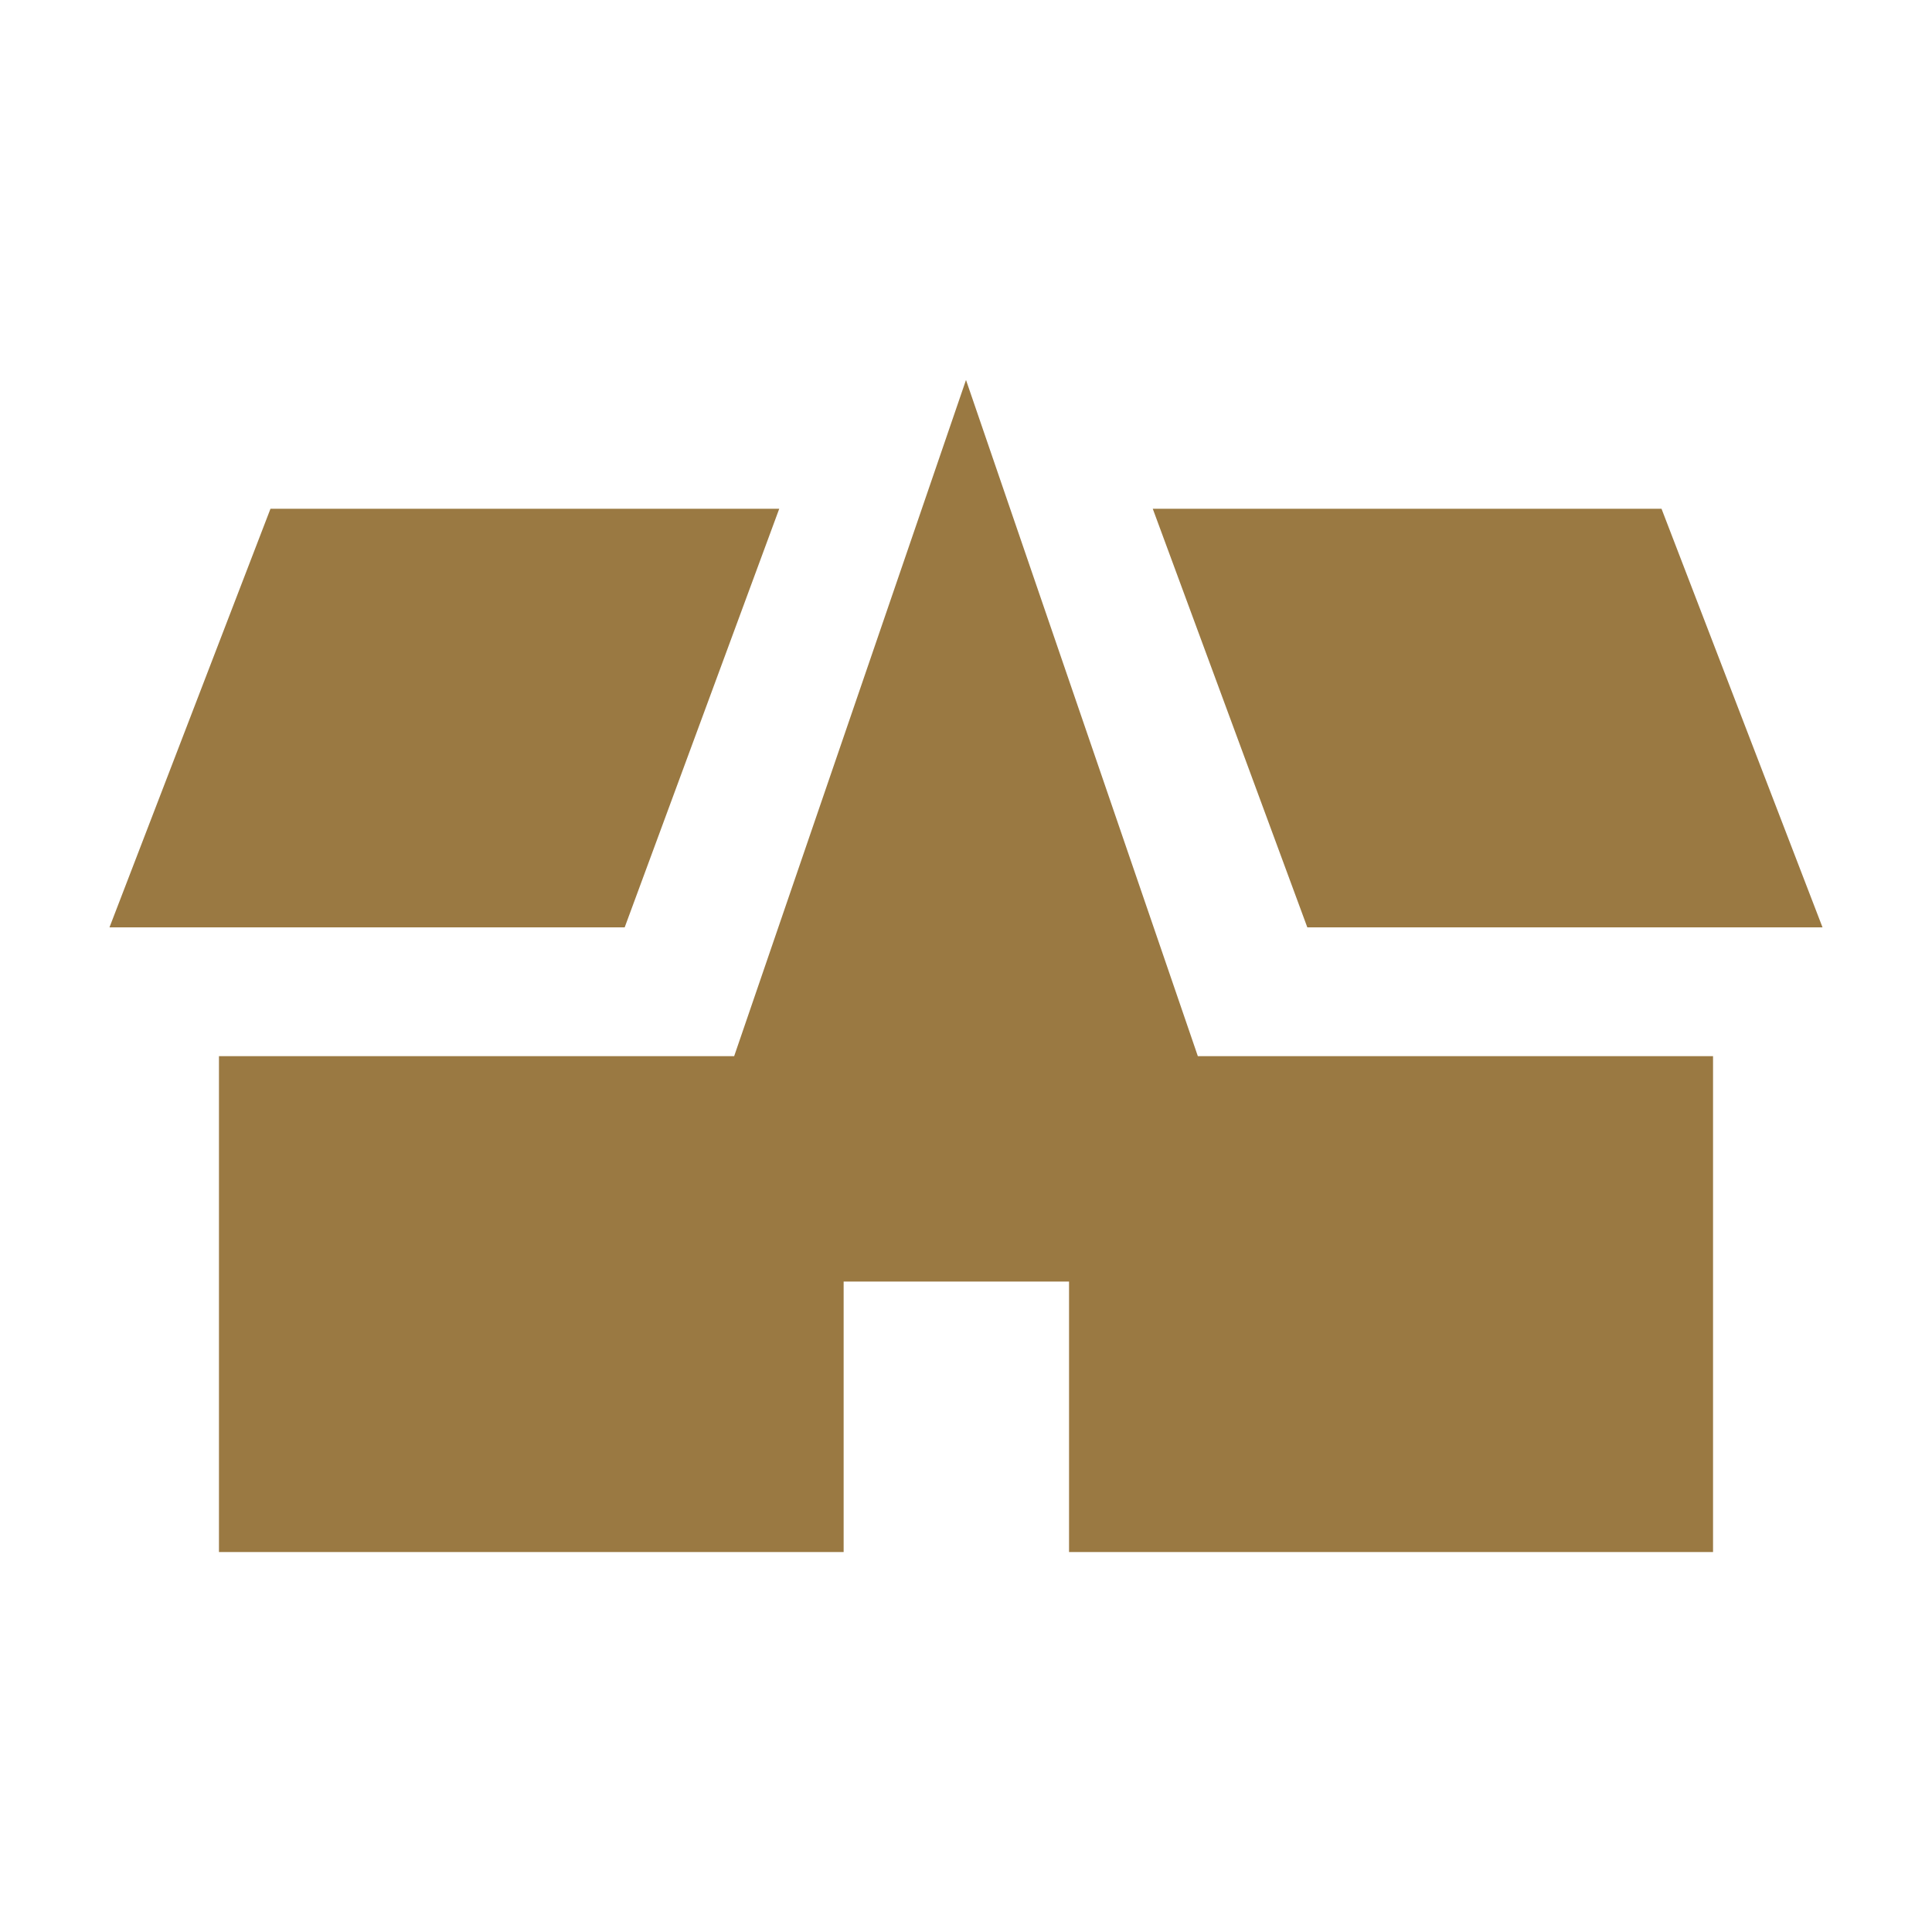
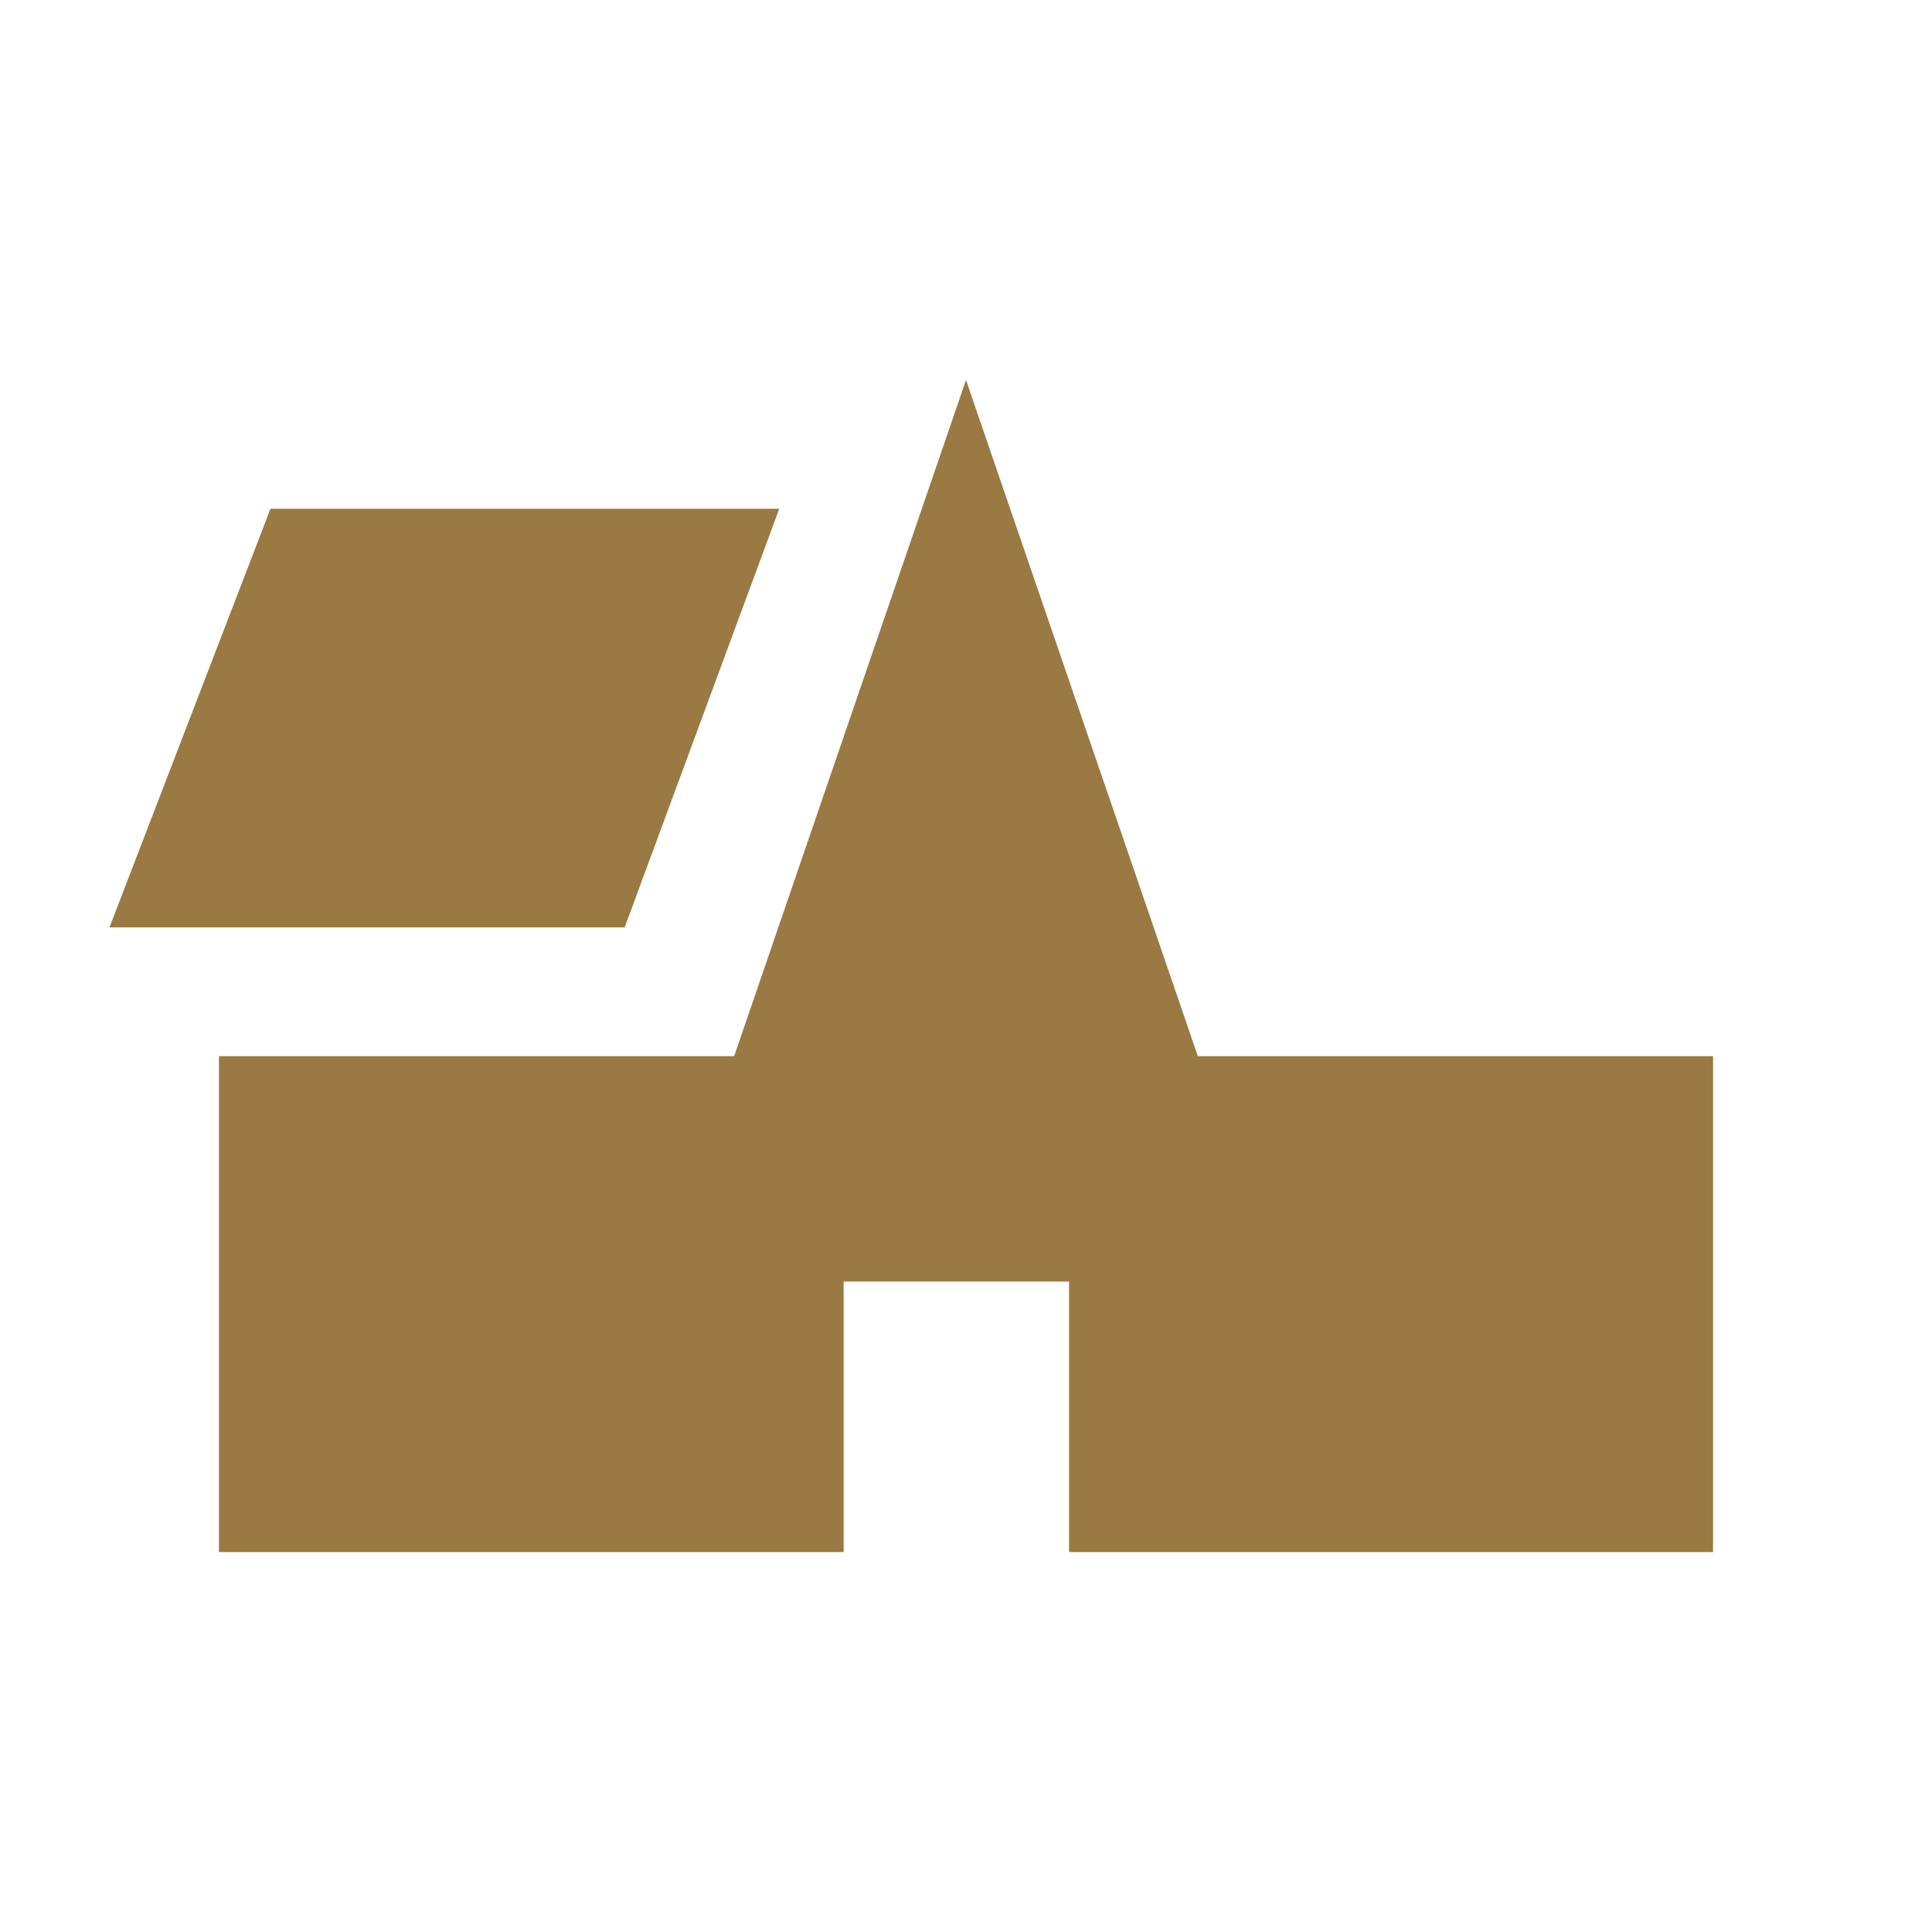
<svg xmlns="http://www.w3.org/2000/svg" xmlns:xlink="http://www.w3.org/1999/xlink" version="1.1" id="Ebene_1" x="0px" y="0px" viewBox="0 0 30 30" style="enable-background:new 0 0 30 30;" xml:space="preserve">
  <style type="text/css">
	.st0{display:none;}
	.st1{display:inline;fill:#9A7942;}
	.st2{display:none;fill:#9A7942;}
	.st3{display:inline;fill:#FFFFFF;}
	.st4{fill:#9A7942;}
	.st5{display:inline;}
	.st6{display:inline;clip-path:url(#SVGID_2_);fill:#997842;}
	.st7{display:inline;clip-path:url(#SVGID_4_);fill:#9A7942;}
</style>
  <g class="st0">
    <polygon class="st1" points="13.6,12.3 7.6,6 5.4,6 11.4,12.3  " />
    <polygon class="st1" points="25.4,6 23.2,6 17.2,12.3 19.4,12.3  " />
    <polygon class="st1" points="5.4,24.8 7.6,24.8 13.6,18.5 11.4,18.5  " />
    <polygon class="st1" points="17.2,18.5 23.2,24.8 25.4,24.8 19.4,18.5  " />
  </g>
  <g class="st0">
    <path class="st1" d="M26,12.3c-1.8-0.7-2.8-0.1-2.7,1.9c0,0.6,0.2,1.2,0.3,1.8c0.2,1-0.8,1.8-1.8,2.1c-0.6,0.2-1.4,0.2-2,0.1   c-1.6-0.3-2.3-2.1-1.1-3.2c1-0.9,0.5-2.5-0.8-3c-0.2-0.1-0.4-0.1-0.6-0.2c0.6-1.6,0.4-2.9-0.5-3.6c-0.4-0.3-0.9-0.5-1.4-0.5   c-0.6,0-1,0.2-1.4,0.5c-0.9,0.8-1.1,2.1-0.5,3.6c-0.2,0.1-0.4,0.1-0.6,0.2c-1.2,0.5-1.7,2.1-0.8,3c1.2,1.2,0.5,3-1.1,3.2   c-0.7,0.1-1.4,0.1-2-0.1C8,17.8,7,17,7.2,16c0.1-0.6,0.3-1.2,0.3-1.8c0.1-2-0.9-2.7-2.7-1.9c-0.3-1.4-0.8-1.9-1.9-1.8   c0.2,1.2,2.1,8.3,2.5,10.6c0,0.4,0.2,0.7,0.6,0.9c1.8,0.7,3.7,0.9,5.5,1.1c1.3,0.1,2.6,0.2,3.9,0.2s2.6,0,3.9-0.2   c1.8-0.2,3.7-0.4,5.5-1.1c0.4-0.2,0.6-0.4,0.7-0.8c0.4-2.3,2.3-9.4,2.5-10.6C26.8,10.4,26.3,10.9,26,12.3" />
  </g>
  <path id="Pfad_1056" class="st2" d="M18.8,17.8l-1.6,2c-2.5-1.5-4.6-3.6-6.1-6.1l2-1.6c0.5-0.4,0.7-1.1,0.4-1.6l-1.9-4.2  c-0.3-0.6-1-0.9-1.6-0.8L6.4,6.4c-0.7,0.2-1.1,0.8-1,1.5c1.3,9.1,8.4,16.2,17.5,17.5c0.7,0.1,1.4-0.3,1.5-1l0.9-3.5  c0.2-0.7-0.2-1.3-0.8-1.6l-4.2-1.9C19.8,17.1,19.1,17.3,18.8,17.8L18.8,17.8z" />
  <g class="st0">
    <path class="st1" d="M2.9,9.5v12.3c0,0.9,0.7,1.5,1.5,1.5h21.9c0.9,0,1.5-0.7,1.5-1.5V9.5l-10.3,9c-1.3,1.1-3.2,1.1-4.5,0L2.9,9.5z    M4.6,7.4l10.3,9c0.1,0.1,0.3,0.2,0.5,0.2s0.3-0.1,0.4-0.2l10.4-9.1H4.6V7.4z" />
  </g>
  <path id="Pfad_271" class="st2" d="M24.5,5.4H6.2c-0.5,0-0.8,0.4-0.8,0.8l0,0v18.3c0,0.5,0.4,0.8,0.8,0.8H16v-7.5h-2.5v-3.1H16v-2.5  c0-2.6,1.6-3.8,3.9-3.8c0.8,0,1.6,0,2.3,0.1v2.7h-1.6c-1.2,0-1.5,0.6-1.5,1.5v2.1h3.1l-0.6,3.1h-2.5l0.1,7.5h5.4  c0.5,0,0.8-0.4,0.8-0.8l0,0V6.3C25.4,5.8,25,5.4,24.5,5.4z" />
  <g class="st0">
    <path class="st1" d="M25.8,11.1c0-1.6-0.6-3.2-1.7-4.4C22.9,5.6,21.3,5,19.7,5c-1.1-0.1-1.5-0.1-4.3-0.1c-2.9,0-3.2,0-4.3,0.1   C9.5,5,7.9,5.6,6.7,6.7C5.5,7.9,4.9,9.4,5,11.1c-0.1,1.1-0.1,1.5-0.1,4.3c0,2.9,0,3.2,0.1,4.3c0,1.6,0.6,3.2,1.7,4.4   c1.2,1.1,2.8,1.7,4.4,1.7c1.1,0.1,1.5,0.1,4.3,0.1c2.9,0,3.2,0,4.3-0.1c1.6,0,3.2-0.6,4.4-1.7c1.1-1.2,1.7-2.8,1.7-4.4   c0.1-1.1,0.1-1.5,0.1-4.3S25.9,12.2,25.8,11.1z M23.9,19.6c0,1.2-0.4,2.3-1.1,3.2c-0.9,0.8-2,1.2-3.2,1.1C18.5,24,18.2,24,15.4,24   s-3.1,0-4.2-0.1C10,24,8.9,23.6,8,22.8c-0.8-0.9-1.2-2-1.1-3.2c-0.1-1.1-0.1-1.4-0.1-4.2s0-3.1,0.1-4.2C6.8,10,7.2,8.9,8,8   c0.9-0.8,2-1.2,3.2-1.1c1.1-0.1,1.4-0.1,4.2-0.1l0,0c2.8,0,3.1,0,4.2,0.1c1.2,0,2.3,0.4,3.2,1.1c0.8,0.9,1.2,2,1.2,3.2   c0.1,1.1,0.1,1.4,0.1,4.2C24,18.2,24,18.5,23.9,19.6z" />
    <path class="st1" d="M15.4,10c-3,0-5.4,2.4-5.4,5.4s2.4,5.4,5.4,5.4s5.4-2.4,5.4-5.4S18.4,10,15.4,10z M15.4,18.9   c-1.9,0-3.5-1.6-3.5-3.5s1.6-3.5,3.5-3.5s3.5,1.6,3.5,3.5S17.3,18.9,15.4,18.9z" />
    <path class="st1" d="M21,8.5c-0.7,0-1.3,0.6-1.3,1.3s0.6,1.3,1.3,1.3c0.7,0,1.3-0.6,1.3-1.3S21.7,8.5,21,8.5z" />
  </g>
  <g id="Komponente_47_1" transform="translate(0.75 0.75)" class="st0">
    <path class="st1" d="M14.6,25.7c-0.3,0-0.6-0.1-0.8-0.3c-1.1-0.9-10.7-8.9-10.7-14.9c0-2.3,1.2-4.5,3.1-5.7c1.5-1,3.4-1.4,5.1-1   c1.2,0.3,2.4,0.8,3.3,1.7c1.2-1.2,2.9-1.8,4.6-1.8l0,0c3.8,0,6.8,3.1,6.9,6.9c0,6-9.6,14-10.7,14.9C15.2,25.6,14.9,25.7,14.6,25.7z    M10,6.2c-0.8,0-1.6,0.2-2.3,0.7c-1.3,0.8-2,2.1-2,3.6c0,3.7,5.9,9.6,8.9,12.3c3.1-2.7,8.9-8.6,8.9-12.3c0-2.4-1.9-4.3-4.3-4.3   c-1.4,0-2.8,0.7-3.6,1.9c-0.2,0.4-0.6,0.6-1.1,0.6l0,0c-0.4,0-0.8-0.2-1.1-0.6c-0.6-1-1.6-1.6-2.7-1.8C10.6,6.2,10.3,6.2,10,6.2z" />
  </g>
  <path class="st2" d="M20,4.4L20,4.4c-1.8,0-3.4,0.7-4.6,1.8c-0.9-0.8-2-1.4-3.3-1.7c-1.8-0.4-3.6,0-5.1,1c-1.9,1.3-3.1,3.4-3.1,5.7  c0,6,9.6,14,10.7,14.9c0.2,0.2,0.5,0.3,0.8,0.3s0.6-0.1,0.8-0.3c1.1-0.9,10.7-8.9,10.7-14.9C26.9,7.4,23.8,4.4,20,4.4z" />
  <g class="st0">
    <path class="st1" d="M25.8,18.4L25.8,18.4L22.4,17c-0.3-0.1-0.6-0.5-0.6-0.8v-0.8c1.1-0.6,1.8-1.9,1.8-3.2v-1.7   c0.1-2-1.5-3.7-3.6-3.8c-2-0.1-3.7,1.5-3.8,3.6c0,0.1,0,0.2,0,0.3v1.7c0,1.3,0.7,2.5,1.9,3.2v0.8c0,0.4-0.2,0.7-0.6,0.9l-2,0.8   l1.8,0.7c1.1,0.4,1.7,1.4,1.7,2.6v2.1c0,0.3-0.1,0.6-0.2,0.9h6.6c0.5,0,0.9-0.4,0.9-0.9v-4C26.4,18.9,26.2,18.5,25.8,18.4z" />
    <path class="st1" d="M16.7,20.2L16.7,20.2l-3.5-1.4c-0.3-0.1-0.6-0.5-0.6-0.8v-0.8c1.1-0.6,1.8-1.8,1.8-3.2v-1.7   c0-2.1-1.6-3.8-3.7-3.8l0,0C8.6,8.5,7,10.2,7,12.3l0,0V14c0,1.3,0.7,2.5,1.8,3.2V18c0,0.4-0.2,0.7-0.6,0.9L5,20.2   c-0.3,0.1-0.6,0.5-0.6,0.8v2.1c0,0.5,0.4,0.9,0.9,0.9h11.1c0.5,0,0.9-0.4,0.9-0.9V21C17.3,20.7,17.1,20.3,16.7,20.2z" />
  </g>
  <g class="st0">
    <path class="st1" d="M21.5,6.2c0-0.5-0.4-0.9-0.8-0.9c-0.5,0-0.9,0.4-0.9,0.8c0,0,0,0,0,0.1V8h1.7C21.5,8,21.5,6.2,21.5,6.2z" />
-     <path class="st1" d="M11,6.2c0-0.5-0.4-0.9-0.8-0.9c-0.5,0-0.9,0.4-0.9,0.8c0,0,0,0,0,0.1V8H11V6.2z" />
+     <path class="st1" d="M11,6.2c0-0.5-0.4-0.9-0.8-0.9c-0.5,0-0.9,0.4-0.9,0.8V8H11V6.2z" />
    <path class="st1" d="M23.3,8.9H7.5c-1.4,0-2.6,1.2-2.6,2.6v11.4c0,1.4,1.2,2.6,2.6,2.6h15.8c1.4,0,2.6-1.2,2.6-2.6V11.5   C25.9,10,24.7,8.9,23.3,8.9z M24.1,22.9c0,0.5-0.4,0.9-0.9,0.9H7.5l0,0c-0.5,0-0.9-0.4-0.9-0.9v-9.6h17.5V22.9z" />
    <rect x="8.2" y="14.5" class="st1" width="3.3" height="3.3" />
    <rect x="13.6" y="14.5" class="st1" width="3.3" height="3.3" />
    <rect x="8.2" y="18.9" class="st1" width="3.3" height="3.3" />
    <rect x="13.6" y="18.9" class="st1" width="3.3" height="3.3" />
    <rect x="19" y="14.5" class="st1" width="3.3" height="3.3" />
  </g>
-   <path id="Pfad_1659" class="st2" d="M20.4,15.4c0,0.3-0.1,0.6-0.3,0.8l-8,8l-1.7-1.7l7.1-7.1l-7.1-7.1l1.7-1.7l8,8  C20.3,14.8,20.4,15.1,20.4,15.4z" />
  <g class="st0">
    <path id="Pfad_592" class="st1" d="M15.4,2.9c6.9,0,12.5,5.6,12.5,12.5s-5.6,12.5-12.5,12.5S2.9,22.3,2.9,15.4S8.5,2.9,15.4,2.9   L15.4,2.9z" />
    <path id="Pfad_1659_1_" class="st3" d="M18.1,15.9c0,0.1-0.1,0.3-0.2,0.4L14.2,20l-0.8-0.8l3.3-3.3l-3.3-3.3l0.8-0.8l3.7,3.7   C18.1,15.6,18.1,15.7,18.1,15.9z" />
  </g>
  <path class="st2" d="M15.4,4.8c-0.1,0-0.1,0-0.2,0c-4.4,0-7.9,3.6-7.8,8c0,5.3,7.4,12.7,7.7,13c0.1,0.1,0.2,0.1,0.3,0.1  s0.2,0,0.3-0.1c0.3-0.3,7.7-7.7,7.7-13c0-0.1,0-0.1,0-0.2C23.4,8.3,19.8,4.8,15.4,4.8z M15.3,16.4c-1.8,0-3.2-1.4-3.2-3.2  s1.4-3.2,3.2-3.2s3.2,1.4,3.2,3.2S17.1,16.4,15.3,16.4z" />
  <path class="st2" d="M24.6,23.8L20,19.3c1.4-1.4,2.2-3.4,2.2-5.5c0-4.4-3.6-8-8-8s-8,3.6-8,8s3.6,8,8,8c1.6,0,3.1-0.5,4.4-1.3  l4.6,4.6L24.6,23.8z M8,13.8c0-3.4,2.8-6.2,6.2-6.2s6.2,2.8,6.2,6.2S17.7,20,14.2,20S8,17.2,8,13.8z" />
  <path class="st2" d="M22.5,25.5c-0.1,0-0.2,0-0.3,0C13.5,24.3,6.5,17.3,5.3,8.6C5.1,7.5,5.8,6.4,6.9,6.2l3.3-0.8  c1-0.3,2.1,0.2,2.5,1.2l1.7,3.9c0.4,0.9,0.1,2-0.6,2.6l-1.3,1c1.1,1.7,2.6,3.1,4.3,4.3l1-1.3c0.6-0.8,1.7-1,2.6-0.6l3.9,1.7  c1,0.4,1.5,1.5,1.2,2.5L24.7,24C24.4,24.9,23.5,25.5,22.5,25.5z M10.7,7C10.7,7,10.6,7.1,10.7,7L7.3,7.9C7.1,8,7,8.1,7.1,8.3  c1.1,8,7.5,14.3,15.4,15.4c0.2,0,0.4-0.1,0.4-0.3l0.8-3.3c0-0.2,0-0.4-0.2-0.4L19.7,18c-0.2-0.1-0.3,0-0.5,0.1l-2,2.5l-0.7-0.4  c-2.5-1.4-4.5-3.5-6-6l-0.4-0.7l2.5-2c0.1-0.1,0.2-0.3,0.1-0.5L11,7.1C11,7.1,10.9,7,10.7,7z" />
  <path class="st2" d="M15,3c-5.1,0-9.3,4.2-9.3,9.3c0,5,8.6,14.9,8.9,15.3c0.1,0.1,0.2,0.2,0.4,0.2c0.1,0,0.3-0.1,0.4-0.2  c0.4-0.4,8.9-10.3,8.9-15.3C24.3,7.2,20.1,3,15,3z M15,16.7c-2.4,0-4.4-2-4.4-4.4c0-2.4,2-4.4,4.4-4.4c2.4,0,4.4,2,4.4,4.4  C19.4,14.7,17.4,16.7,15,16.7z" />
  <g>
    <polygon class="st4" points="4.2,7.9 1.7,14.4 9.7,14.4 12.1,7.9  " />
-     <polygon class="st4" points="17.9,7.9 20.3,14.4 28.3,14.4 25.8,7.9  " />
    <polygon class="st4" points="15,5.9 11.4,16.4 3.4,16.4 3.4,24.1 13.1,24.1 13.1,19.9 16.6,19.9 16.6,24.1 26.6,24.1 26.6,16.4    18.6,16.4  " />
  </g>
  <g class="st0">
    <defs>
      <rect id="SVGID_1_" x="3.5" y="1.9" width="22.9" height="26.1" />
    </defs>
    <clipPath id="SVGID_2_" class="st5">
      <use xlink:href="#SVGID_1_" style="overflow:visible;" />
    </clipPath>
    <path class="st6" d="M25.7,9.7c0-2-1.5-3.6-3.4-3.8c-0.5-1.5-1.9-2.5-3.6-2.5c-0.7,0-1.4,0.2-2,0.5c-0.7-1.2-1.9-2-3.3-2   c-1.9,0-3.5,1.4-3.8,3.2c-0.2,0-0.3,0-0.5,0C7,5.1,5.3,6.9,5.3,9c0,0.1,0,0.2,0,0.3c-1.1,0.7-1.8,1.9-1.8,3.2c0,1.2,0.6,2.3,1.4,3   c0,0.1,0,0.1,0,0.2c0,2.1,1.7,3.8,3.8,3.8c0.6,0,1.2-0.2,1.8-0.4c0.7,0.5,1.8,1.2,2.3,1.1c0,0,0.2,2.9,0.1,3.7   c-0.1,1.4-0.5,3-0.8,4.2h4.6c0,0-0.7-2.8-0.7-3.8c0-0.9,0.3-2.7,0.3-2.7l1.6-1.7c0.6,0.4,1.4,0.7,2.2,0.7c2,0,3.6-1.5,3.8-3.4   c1.5-0.5,2.5-1.9,2.5-3.6c0-1-0.4-1.9-1-2.5C25.7,10.6,25.7,10.2,25.7,9.7 M11,17.7c0.4-0.4,0.7-1,0.9-1.5l0.9,2.4   C12.8,18.6,12.3,18.8,11,17.7 M14.4,19.2c-0.5,0.1-1.3-1.7-1.9-3.1c0.6,0.4,1.4,0.6,2.1,0.6c0.2,0,0.4,0,0.6,0   C15.1,17.8,14.9,19.1,14.4,19.2 M16.5,20.3c-1.1,0.4-0.4-2.4-0.1-4c0.2-0.1,0.5-0.2,0.7-0.4c0.1,1.2,0.5,2.2,1.2,3.1   C17.6,19.6,17,20.1,16.5,20.3" />
  </g>
  <g class="st0">
    <defs>
      <rect id="SVGID_3_" x="4.1" y="5.6" width="21.9" height="20.8" />
    </defs>
    <clipPath id="SVGID_4_" class="st5">
      <use xlink:href="#SVGID_3_" style="overflow:visible;" />
    </clipPath>
    <path class="st7" d="M15,26.4c-2.7-6.6-6.8-7.3-10-12.3C0.5,6.9,13,1,15,10.7c2-9.7,14.5-3.8,10,3.4C21.8,19.1,17.7,19.8,15,26.4   L15,26.4z" />
  </g>
  <path class="st2" d="M15,2.7C8.2,2.7,2.6,8.2,2.6,15c0,6.8,5.5,12.4,12.4,12.4S27.4,21.8,27.4,15C27.4,8.2,21.8,2.7,15,2.7z   M19.4,21.3c-0.3,0.2-1.5,0.7-3.2,0.7c-2.1,0-4-0.9-5.1-2.4c-0.6-0.8-1-1.7-1.2-2.7l0,0H8.6v-1.4h1.2v-0.4c0-0.1,0-0.1,0-0.2l0-0.1  c0-0.1,0-0.2,0-0.3v0H8.6V13H10l0,0c0.3-1.1,0.8-2.1,1.4-2.9c1.2-1.4,3-2.1,4.9-2.1c1.1,0,2.2,0.2,3,0.6l0.1,0l0,0.1l-0.6,2.2  l-0.1,0c-0.4-0.2-1.3-0.4-2.2-0.4c-1.1,0-2,0.4-2.6,1.1c-0.3,0.3-0.5,0.8-0.7,1.4l0,0h5.3v1.4h-5.6l0,0c0,0.2,0,0.4,0,0.7v0.4h5.6  v1.4h-5.3l0,0c0.1,0.6,0.4,1.1,0.7,1.5c0.6,0.7,1.6,1.1,2.8,1.1c0.9,0,1.8-0.3,2.3-0.5L19,19L19.4,21.3L19.4,21.3z" />
  <g class="st0">
    <path class="st1" d="M26.5,13.6L26.5,13.6c-0.7,0-1.3,0.6-1.3,1.2c0,0.1-0.1,0.1-0.1,0.1H4.9c-0.1,0-0.1-0.1-0.1-0.1   c0-0.7-0.6-1.2-1.2-1.2h0c-0.7,0-1.2,0.6-1.2,1.2v10.2c0,0.7,0.6,1.2,1.2,1.2h0c0.7,0,1.2-0.6,1.2-1.2v-0.4c0-0.1,0.1-0.2,0.2-0.2   h20c0.1,0,0.2,0.1,0.2,0.2v0.4c0,0.7,0.6,1.2,1.2,1.2h0c0.7,0,1.2-0.6,1.2-1.2V14.9C27.7,14.2,27.2,13.6,26.5,13.6" />
    <path class="st1" d="M5.2,12.5h1.3c0.1,0,0.2-0.1,0.2-0.2v-0.7c0-0.5,0.4-0.9,0.9-0.9h5.5c0.5,0,0.9,0.4,0.9,0.9v0.7   c0,0.1,0.1,0.2,0.2,0.2h1.4c0.1,0,0.2-0.1,0.2-0.2v-0.7c0-0.5,0.4-0.9,0.9-0.9h5.5c0.5,0,0.9,0.4,0.9,0.9v0.7   c0,0.1,0.1,0.2,0.2,0.2h1.3c0.2,0,0.5-0.2,0.5-0.5V6.8c0-1-0.8-1.8-1.8-1.8H6.6c-1,0-1.8,0.8-1.8,1.8v5.3C4.8,12.3,5,12.5,5.2,12.5   " />
  </g>
</svg>